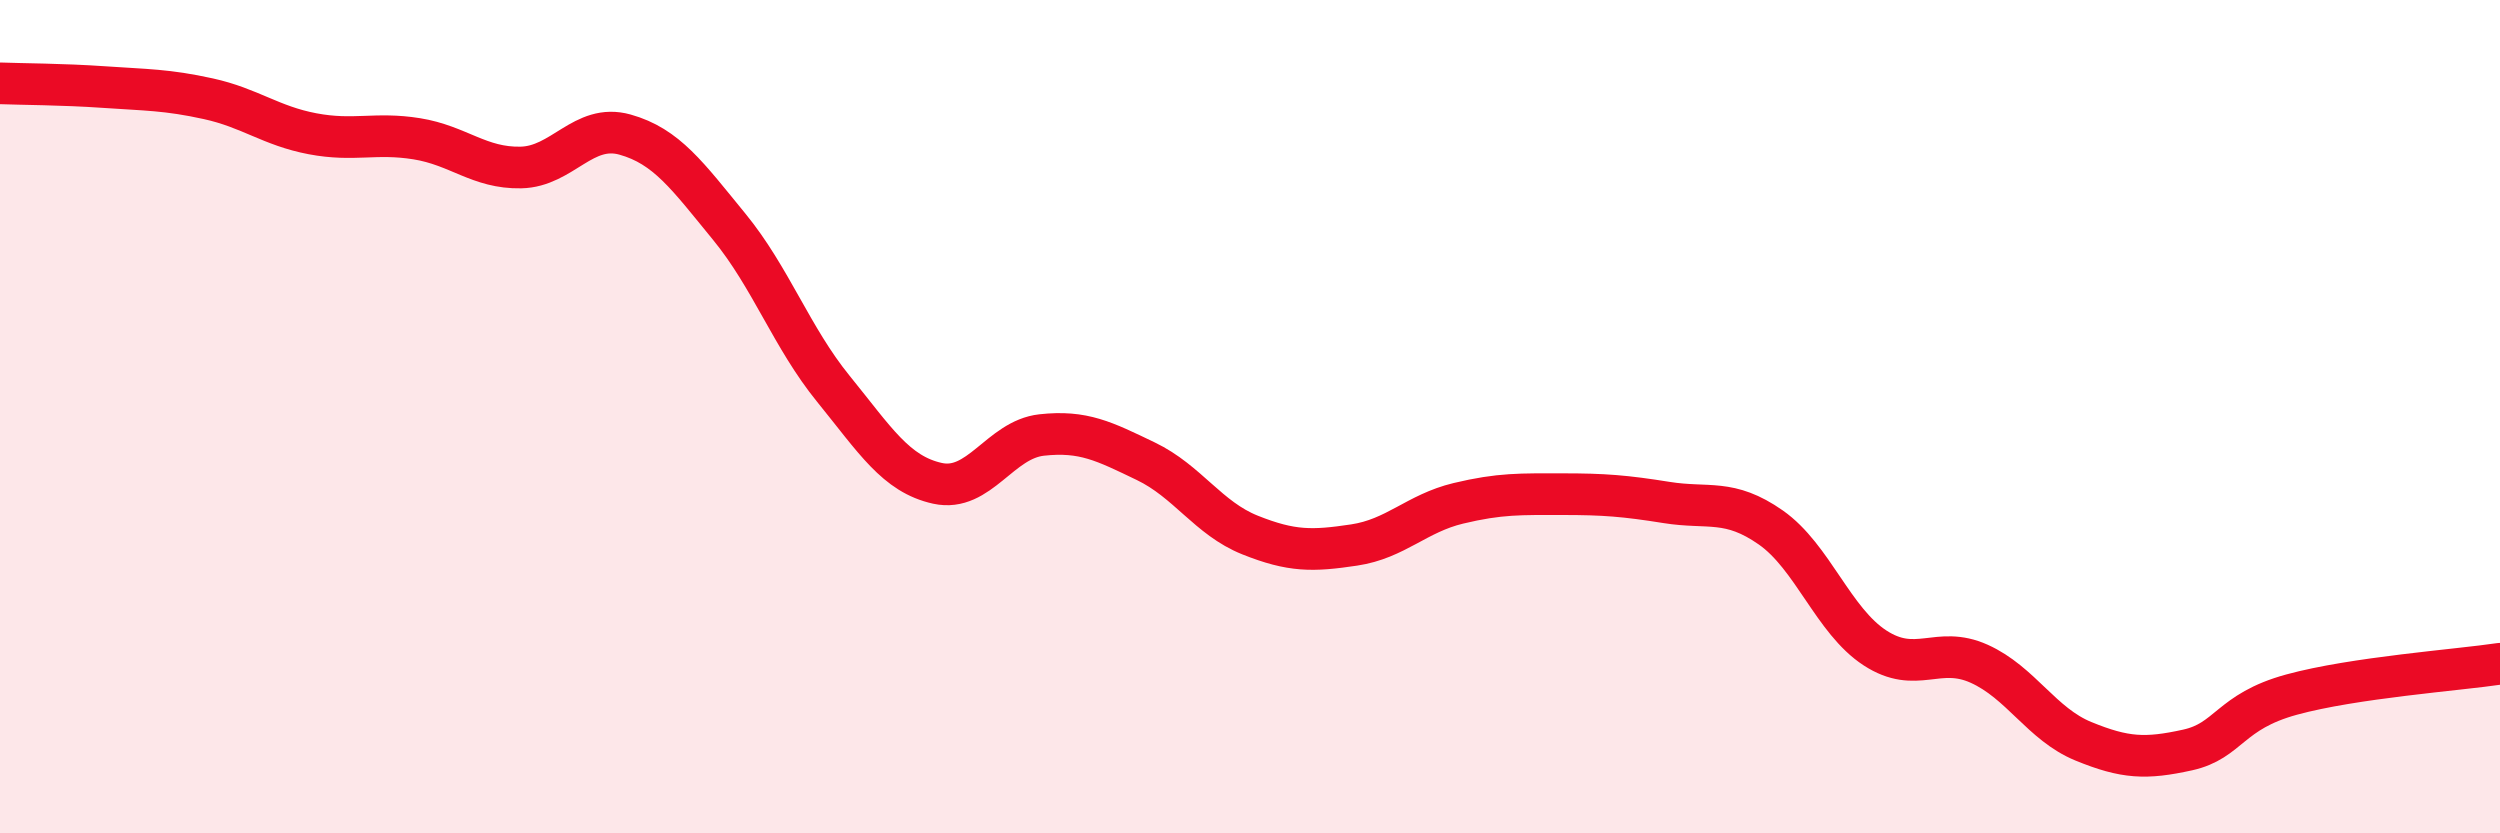
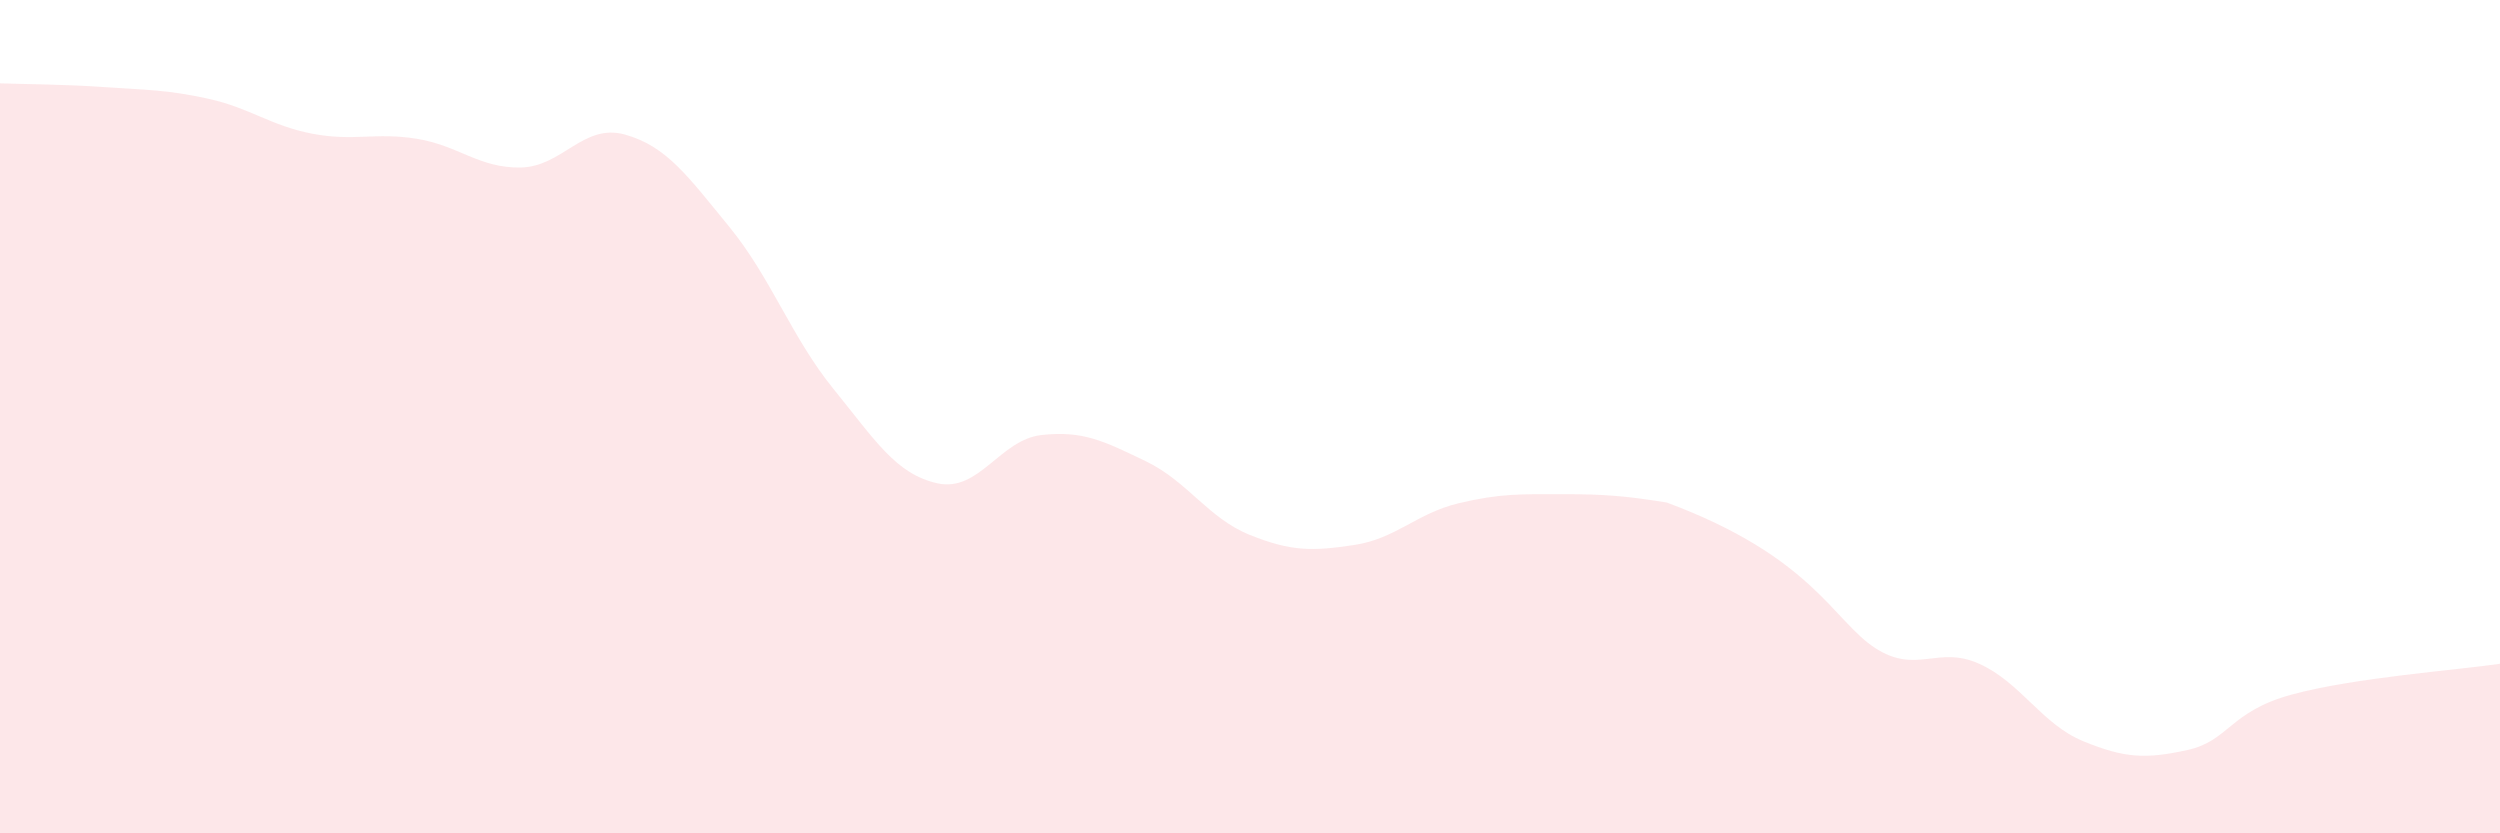
<svg xmlns="http://www.w3.org/2000/svg" width="60" height="20" viewBox="0 0 60 20">
-   <path d="M 0,2 C 0.5,2.02 1.5,2.02 2.5,2.09 C 3.5,2.16 4,2.15 5,2.37 C 6,2.59 6.5,3.02 7.5,3.21 C 8.5,3.4 9,3.17 10,3.33 C 11,3.49 11.5,4.04 12.5,4.02 C 13.5,4 14,2.95 15,3.23 C 16,3.51 16.5,4.22 17.5,5.44 C 18.5,6.66 19,8.1 20,9.33 C 21,10.56 21.5,11.38 22.5,11.6 C 23.5,11.82 24,10.55 25,10.44 C 26,10.33 26.5,10.59 27.5,11.07 C 28.5,11.55 29,12.44 30,12.84 C 31,13.24 31.5,13.23 32.5,13.08 C 33.5,12.93 34,12.32 35,12.08 C 36,11.84 36.5,11.86 37.5,11.86 C 38.5,11.86 39,11.9 40,12.06 C 41,12.22 41.5,11.96 42.5,12.66 C 43.5,13.36 44,14.9 45,15.55 C 46,16.2 46.5,15.48 47.5,15.93 C 48.5,16.38 49,17.38 50,17.79 C 51,18.2 51.5,18.22 52.5,18 C 53.5,17.78 53.5,17.08 55,16.67 C 56.5,16.26 59,16.08 60,15.93L60 20L0 20Z" fill="#EB0A25" opacity="0.1" stroke-linecap="round" stroke-linejoin="round" />
-   <path d="M 0,2 C 0.5,2.02 1.5,2.02 2.5,2.09 C 3.5,2.16 4,2.15 5,2.37 C 6,2.59 6.5,3.02 7.5,3.21 C 8.5,3.4 9,3.17 10,3.33 C 11,3.49 11.5,4.04 12.5,4.02 C 13.5,4 14,2.95 15,3.23 C 16,3.51 16.5,4.22 17.5,5.44 C 18.5,6.66 19,8.1 20,9.33 C 21,10.56 21.5,11.38 22.5,11.6 C 23.5,11.82 24,10.55 25,10.44 C 26,10.33 26.5,10.59 27.5,11.07 C 28.5,11.55 29,12.44 30,12.84 C 31,13.24 31.5,13.23 32.5,13.08 C 33.5,12.93 34,12.32 35,12.08 C 36,11.84 36.5,11.86 37.5,11.86 C 38.5,11.86 39,11.9 40,12.06 C 41,12.22 41.5,11.96 42.5,12.66 C 43.5,13.36 44,14.9 45,15.55 C 46,16.2 46.5,15.48 47.5,15.93 C 48.5,16.38 49,17.38 50,17.79 C 51,18.2 51.5,18.22 52.5,18 C 53.5,17.78 53.5,17.08 55,16.67 C 56.5,16.26 59,16.08 60,15.93" stroke="#EB0A25" stroke-width="1" fill="none" stroke-linecap="round" stroke-linejoin="round" />
+   <path d="M 0,2 C 0.5,2.02 1.5,2.02 2.5,2.09 C 3.5,2.16 4,2.15 5,2.37 C 6,2.59 6.5,3.02 7.5,3.21 C 8.5,3.4 9,3.17 10,3.33 C 11,3.49 11.5,4.04 12.5,4.02 C 13.5,4 14,2.95 15,3.23 C 16,3.51 16.5,4.22 17.5,5.44 C 18.5,6.66 19,8.1 20,9.33 C 21,10.56 21.5,11.38 22.5,11.6 C 23.5,11.82 24,10.55 25,10.44 C 26,10.33 26.5,10.59 27.5,11.07 C 28.5,11.55 29,12.44 30,12.84 C 31,13.24 31.5,13.23 32.5,13.08 C 33.5,12.93 34,12.32 35,12.08 C 36,11.84 36.5,11.86 37.5,11.86 C 38.5,11.86 39,11.9 40,12.06 C 43.5,13.36 44,14.9 45,15.55 C 46,16.2 46.5,15.48 47.5,15.93 C 48.5,16.38 49,17.38 50,17.79 C 51,18.2 51.5,18.22 52.5,18 C 53.5,17.78 53.5,17.08 55,16.67 C 56.5,16.26 59,16.08 60,15.93L60 20L0 20Z" fill="#EB0A25" opacity="0.1" stroke-linecap="round" stroke-linejoin="round" />
</svg>